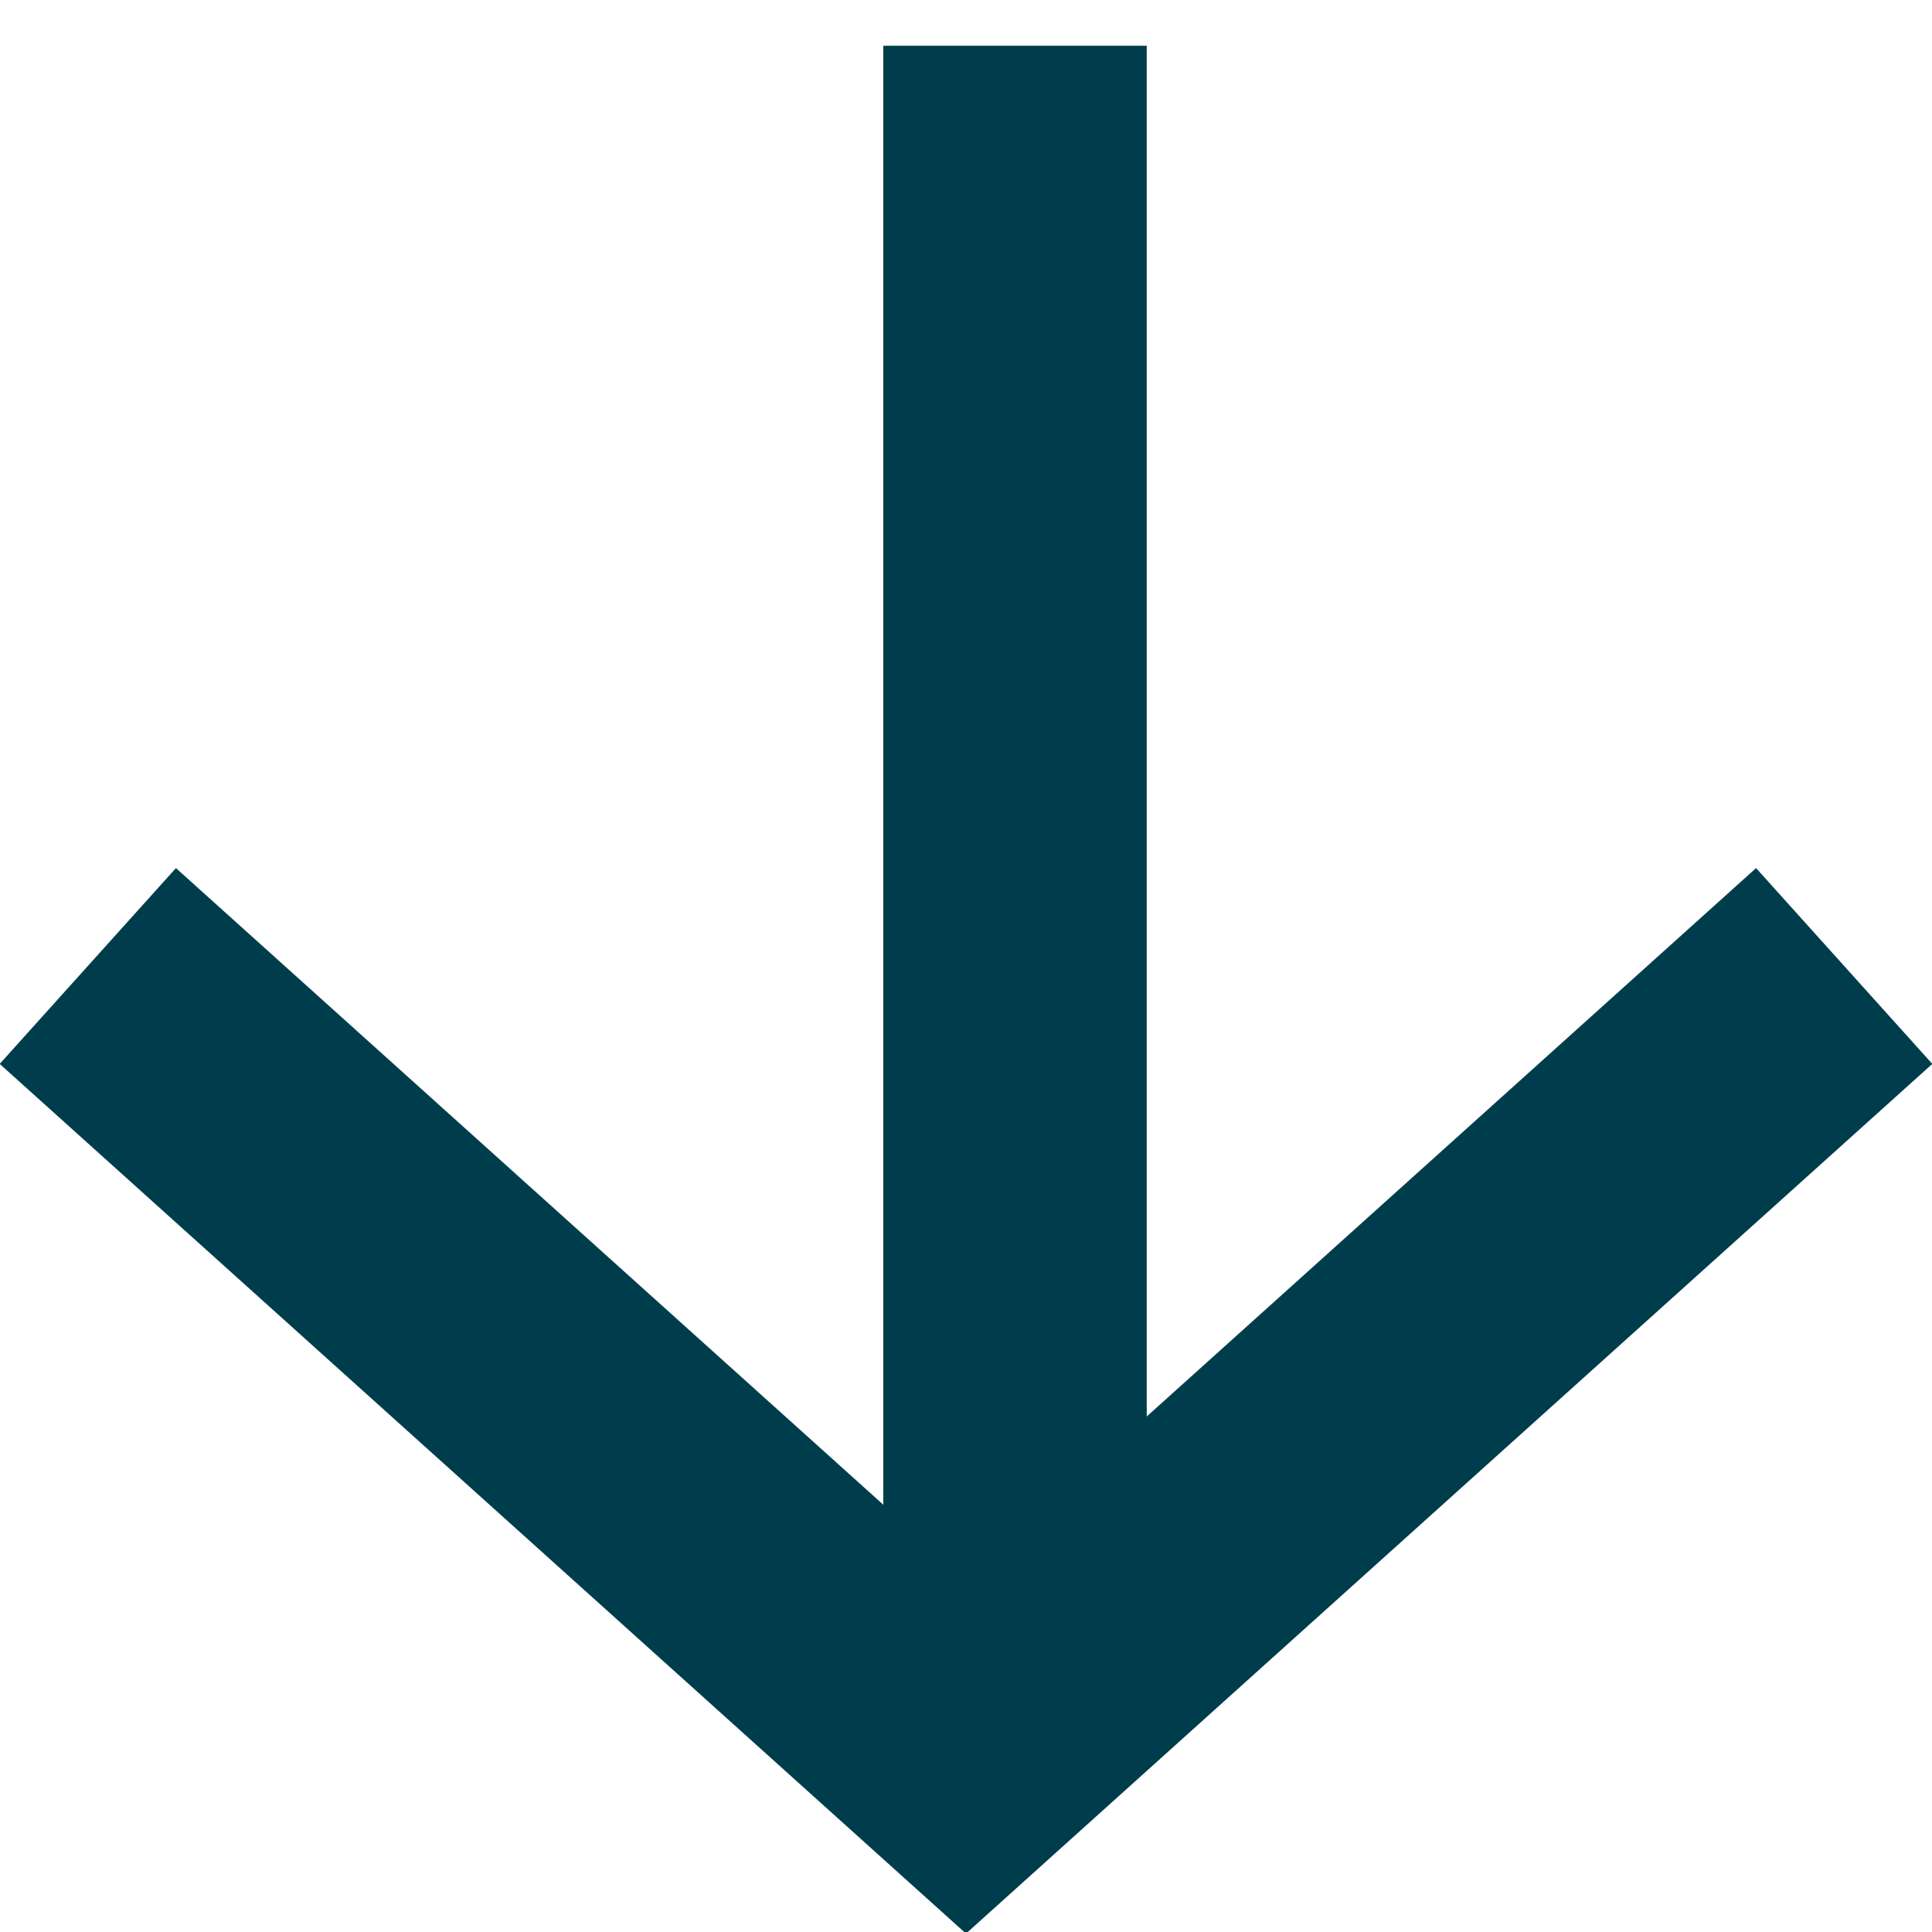
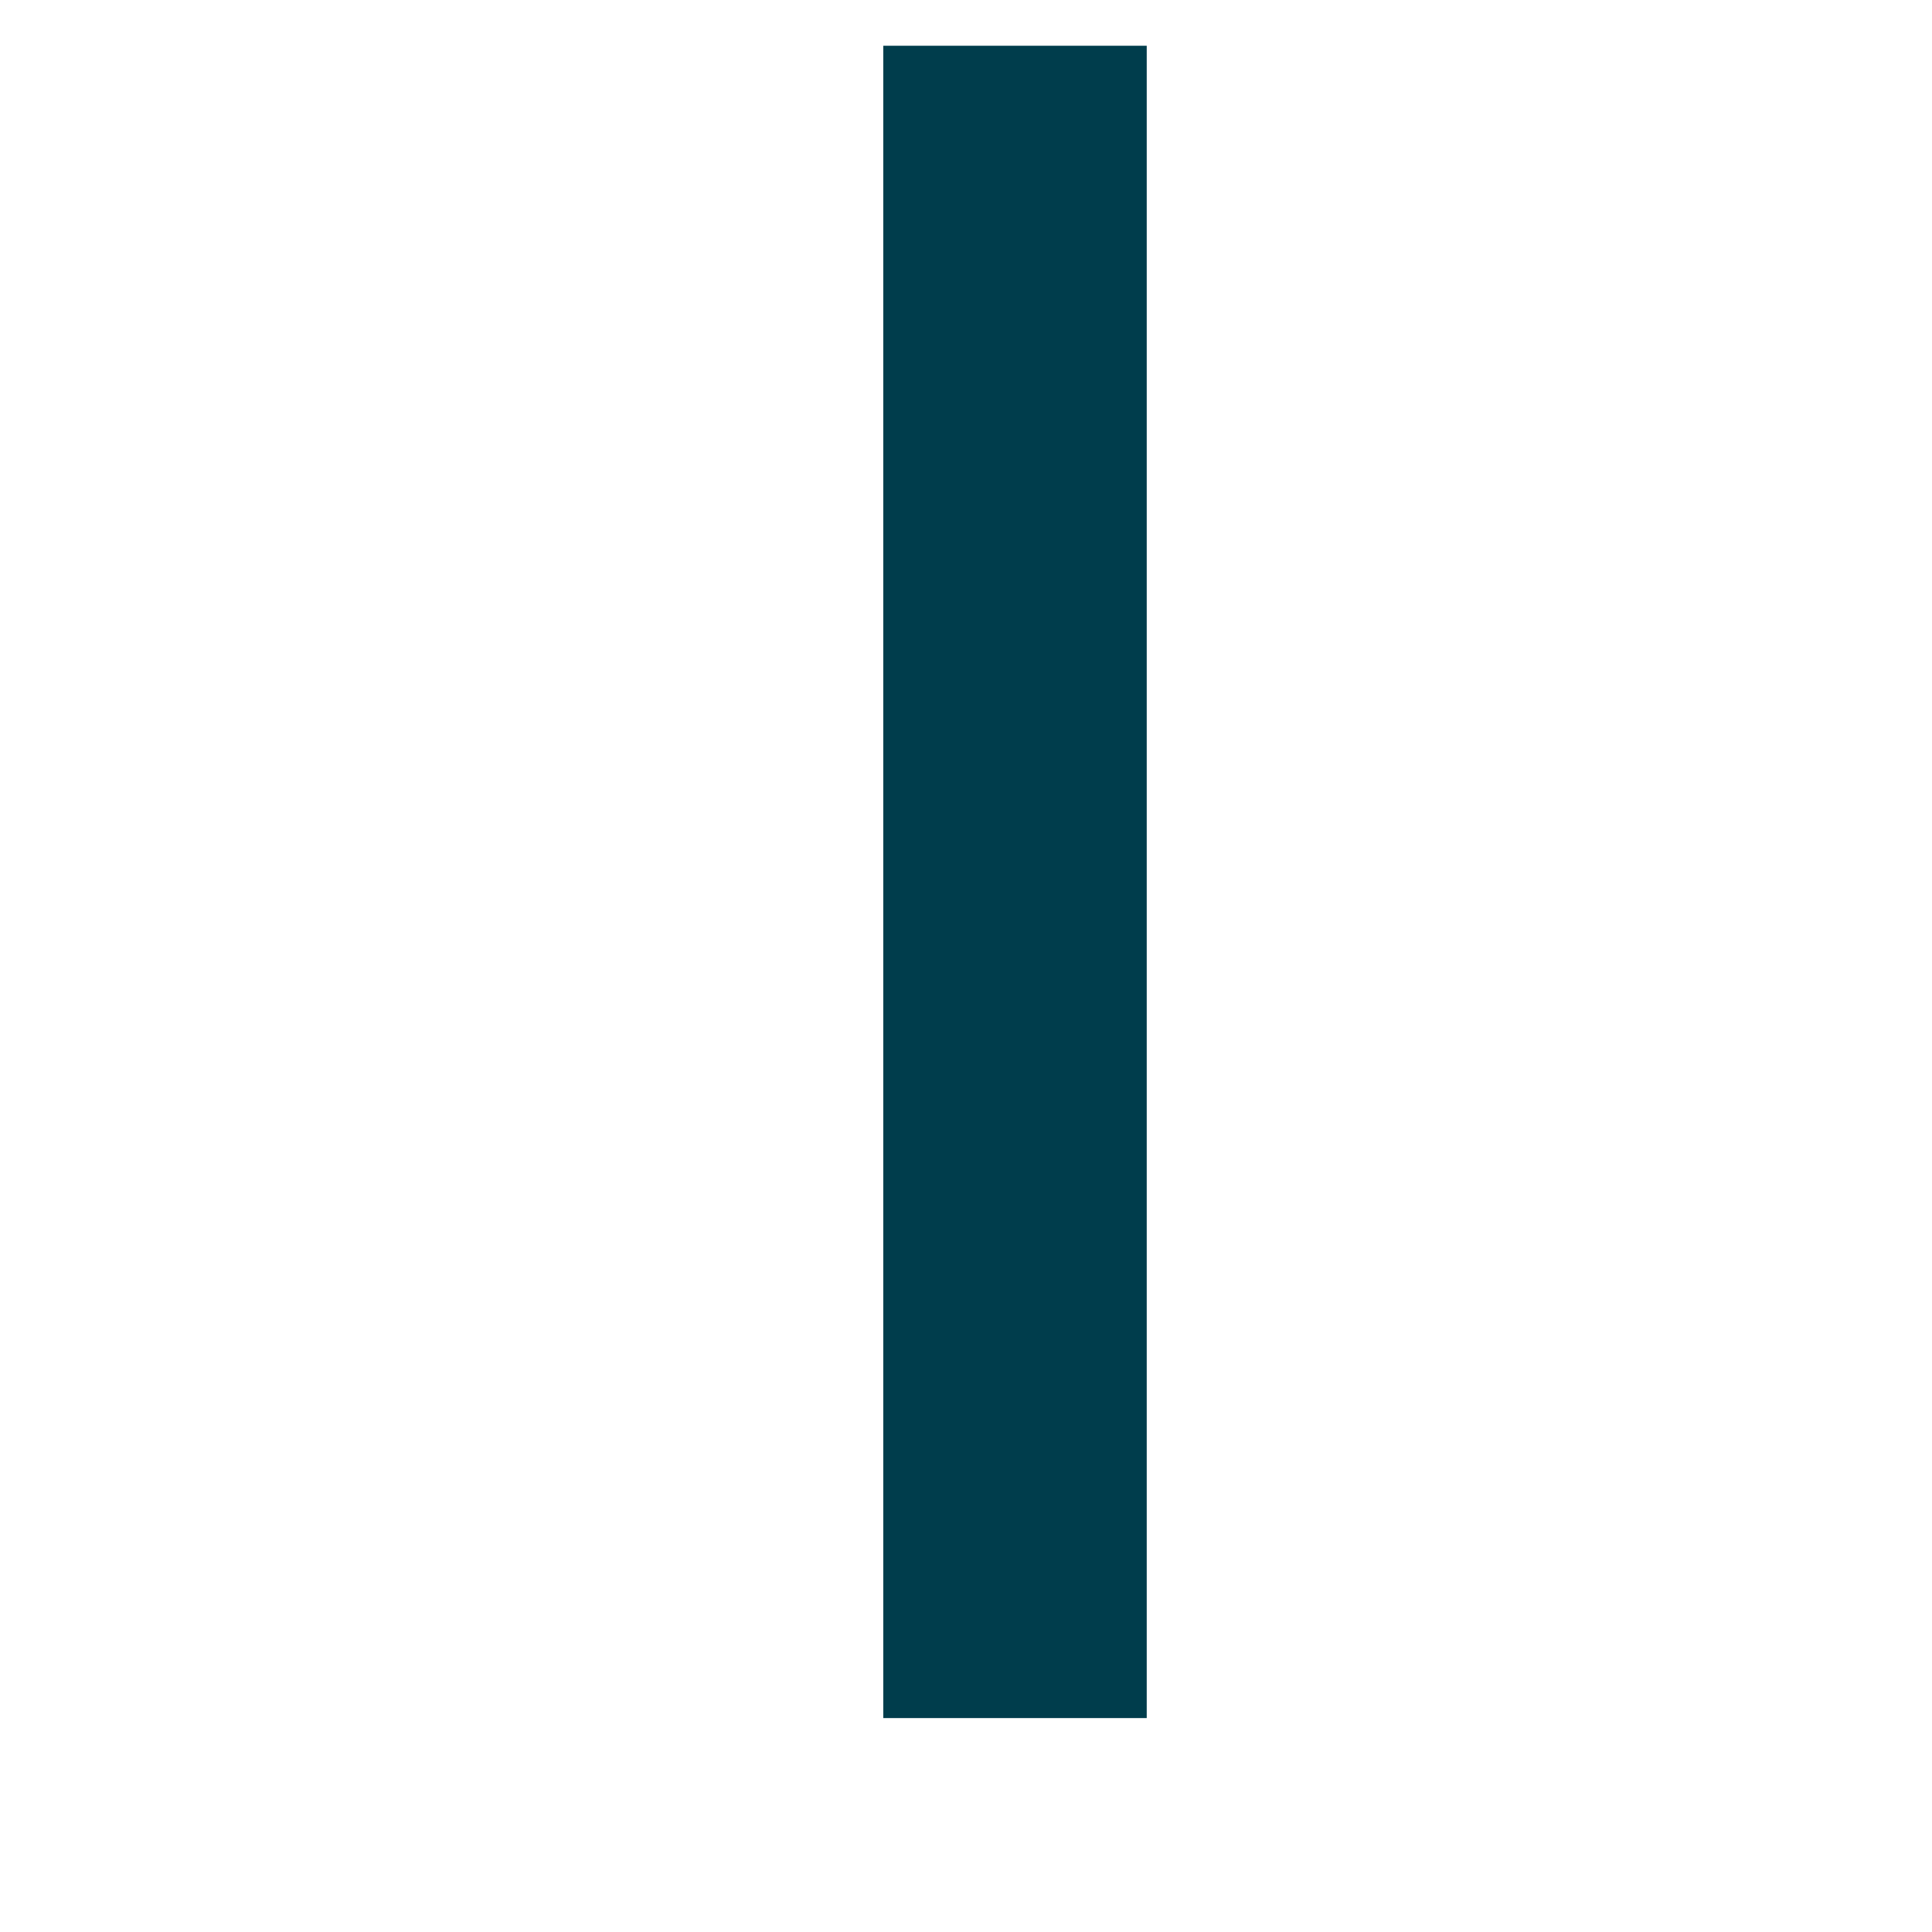
<svg xmlns="http://www.w3.org/2000/svg" width="22px" height="22px" viewBox="0 0 22 22" version="1.1">
  <title>Group 4</title>
  <desc>Created with Sketch.</desc>
  <g id="HCP-website" stroke="none" stroke-width="1" fill="none" fill-rule="evenodd">
    <g id="3.0-Expert-Forumulation" transform="translate(-273, -1049)" fill-rule="nonzero" stroke="#003D4C" stroke-width="3">
      <g id="Lowest-Presevative" transform="translate(250, 1028)">
        <g id="Group-4" transform="translate(24, 21)">
-           <polyline id="Path-5" points="0 11 10 20 20 11" />
          <path d="M10.558,19.564 L10.558,0.521" id="Line" />
        </g>
      </g>
    </g>
  </g>
</svg>